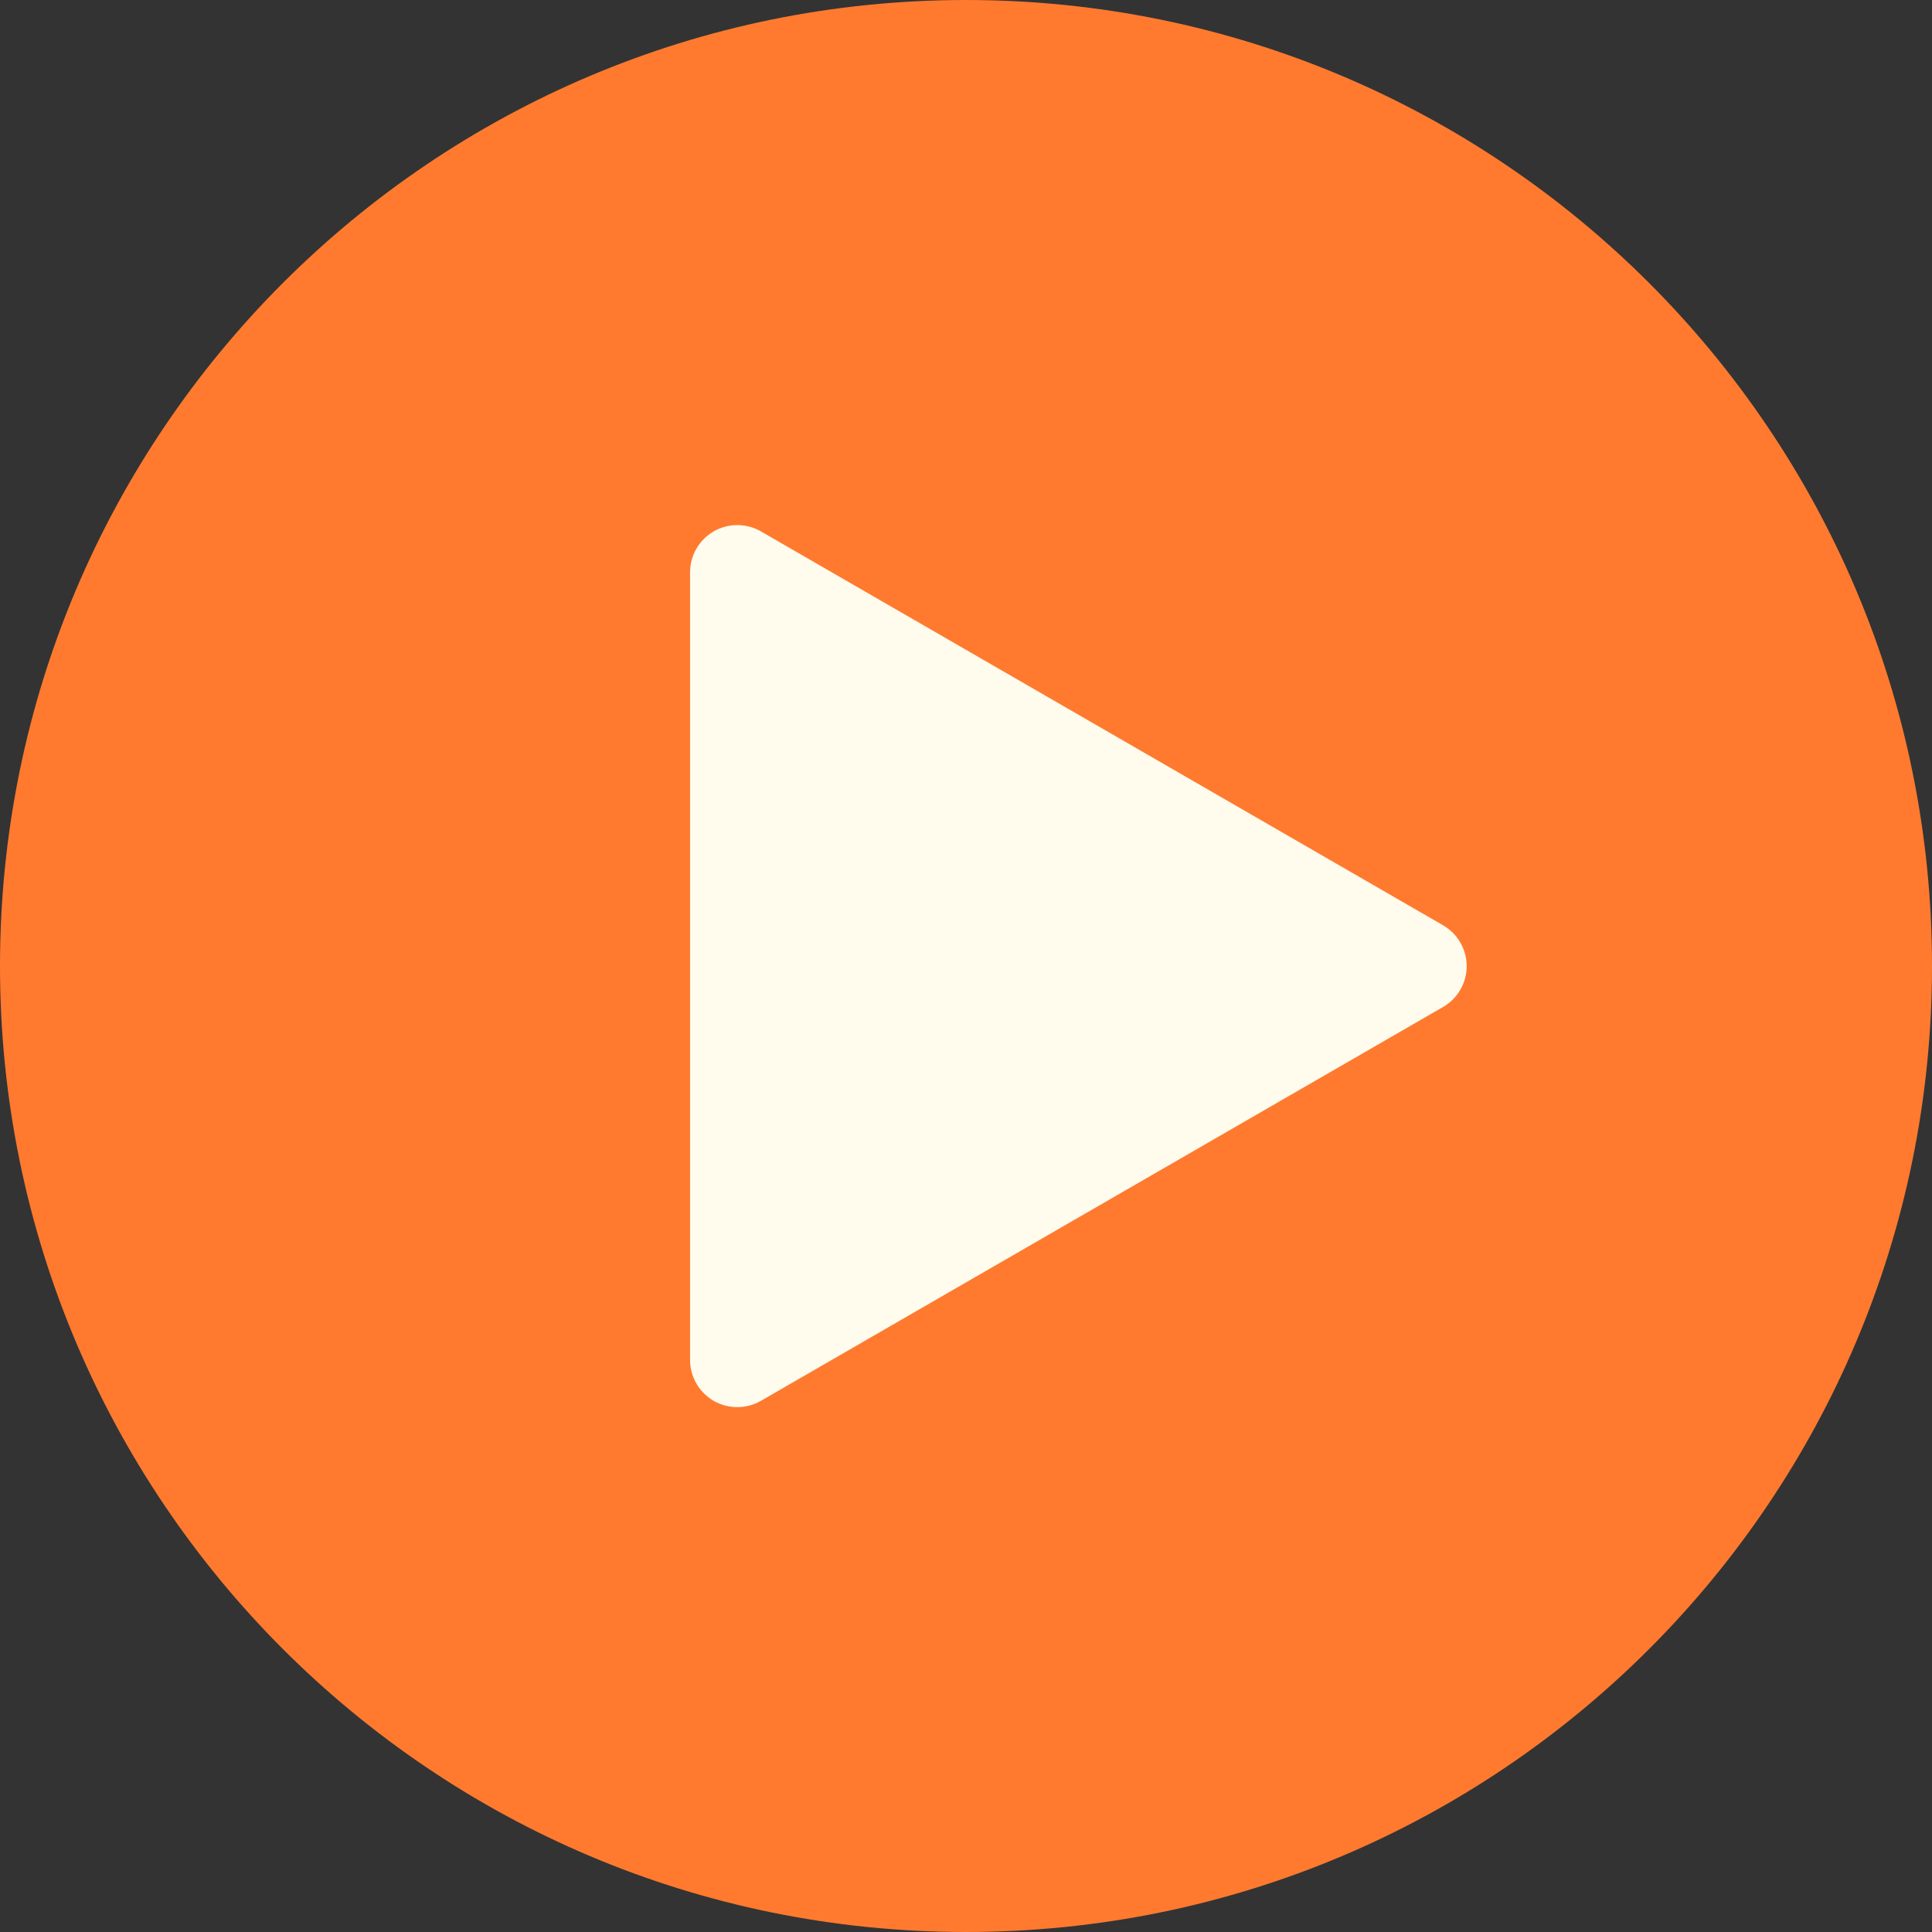
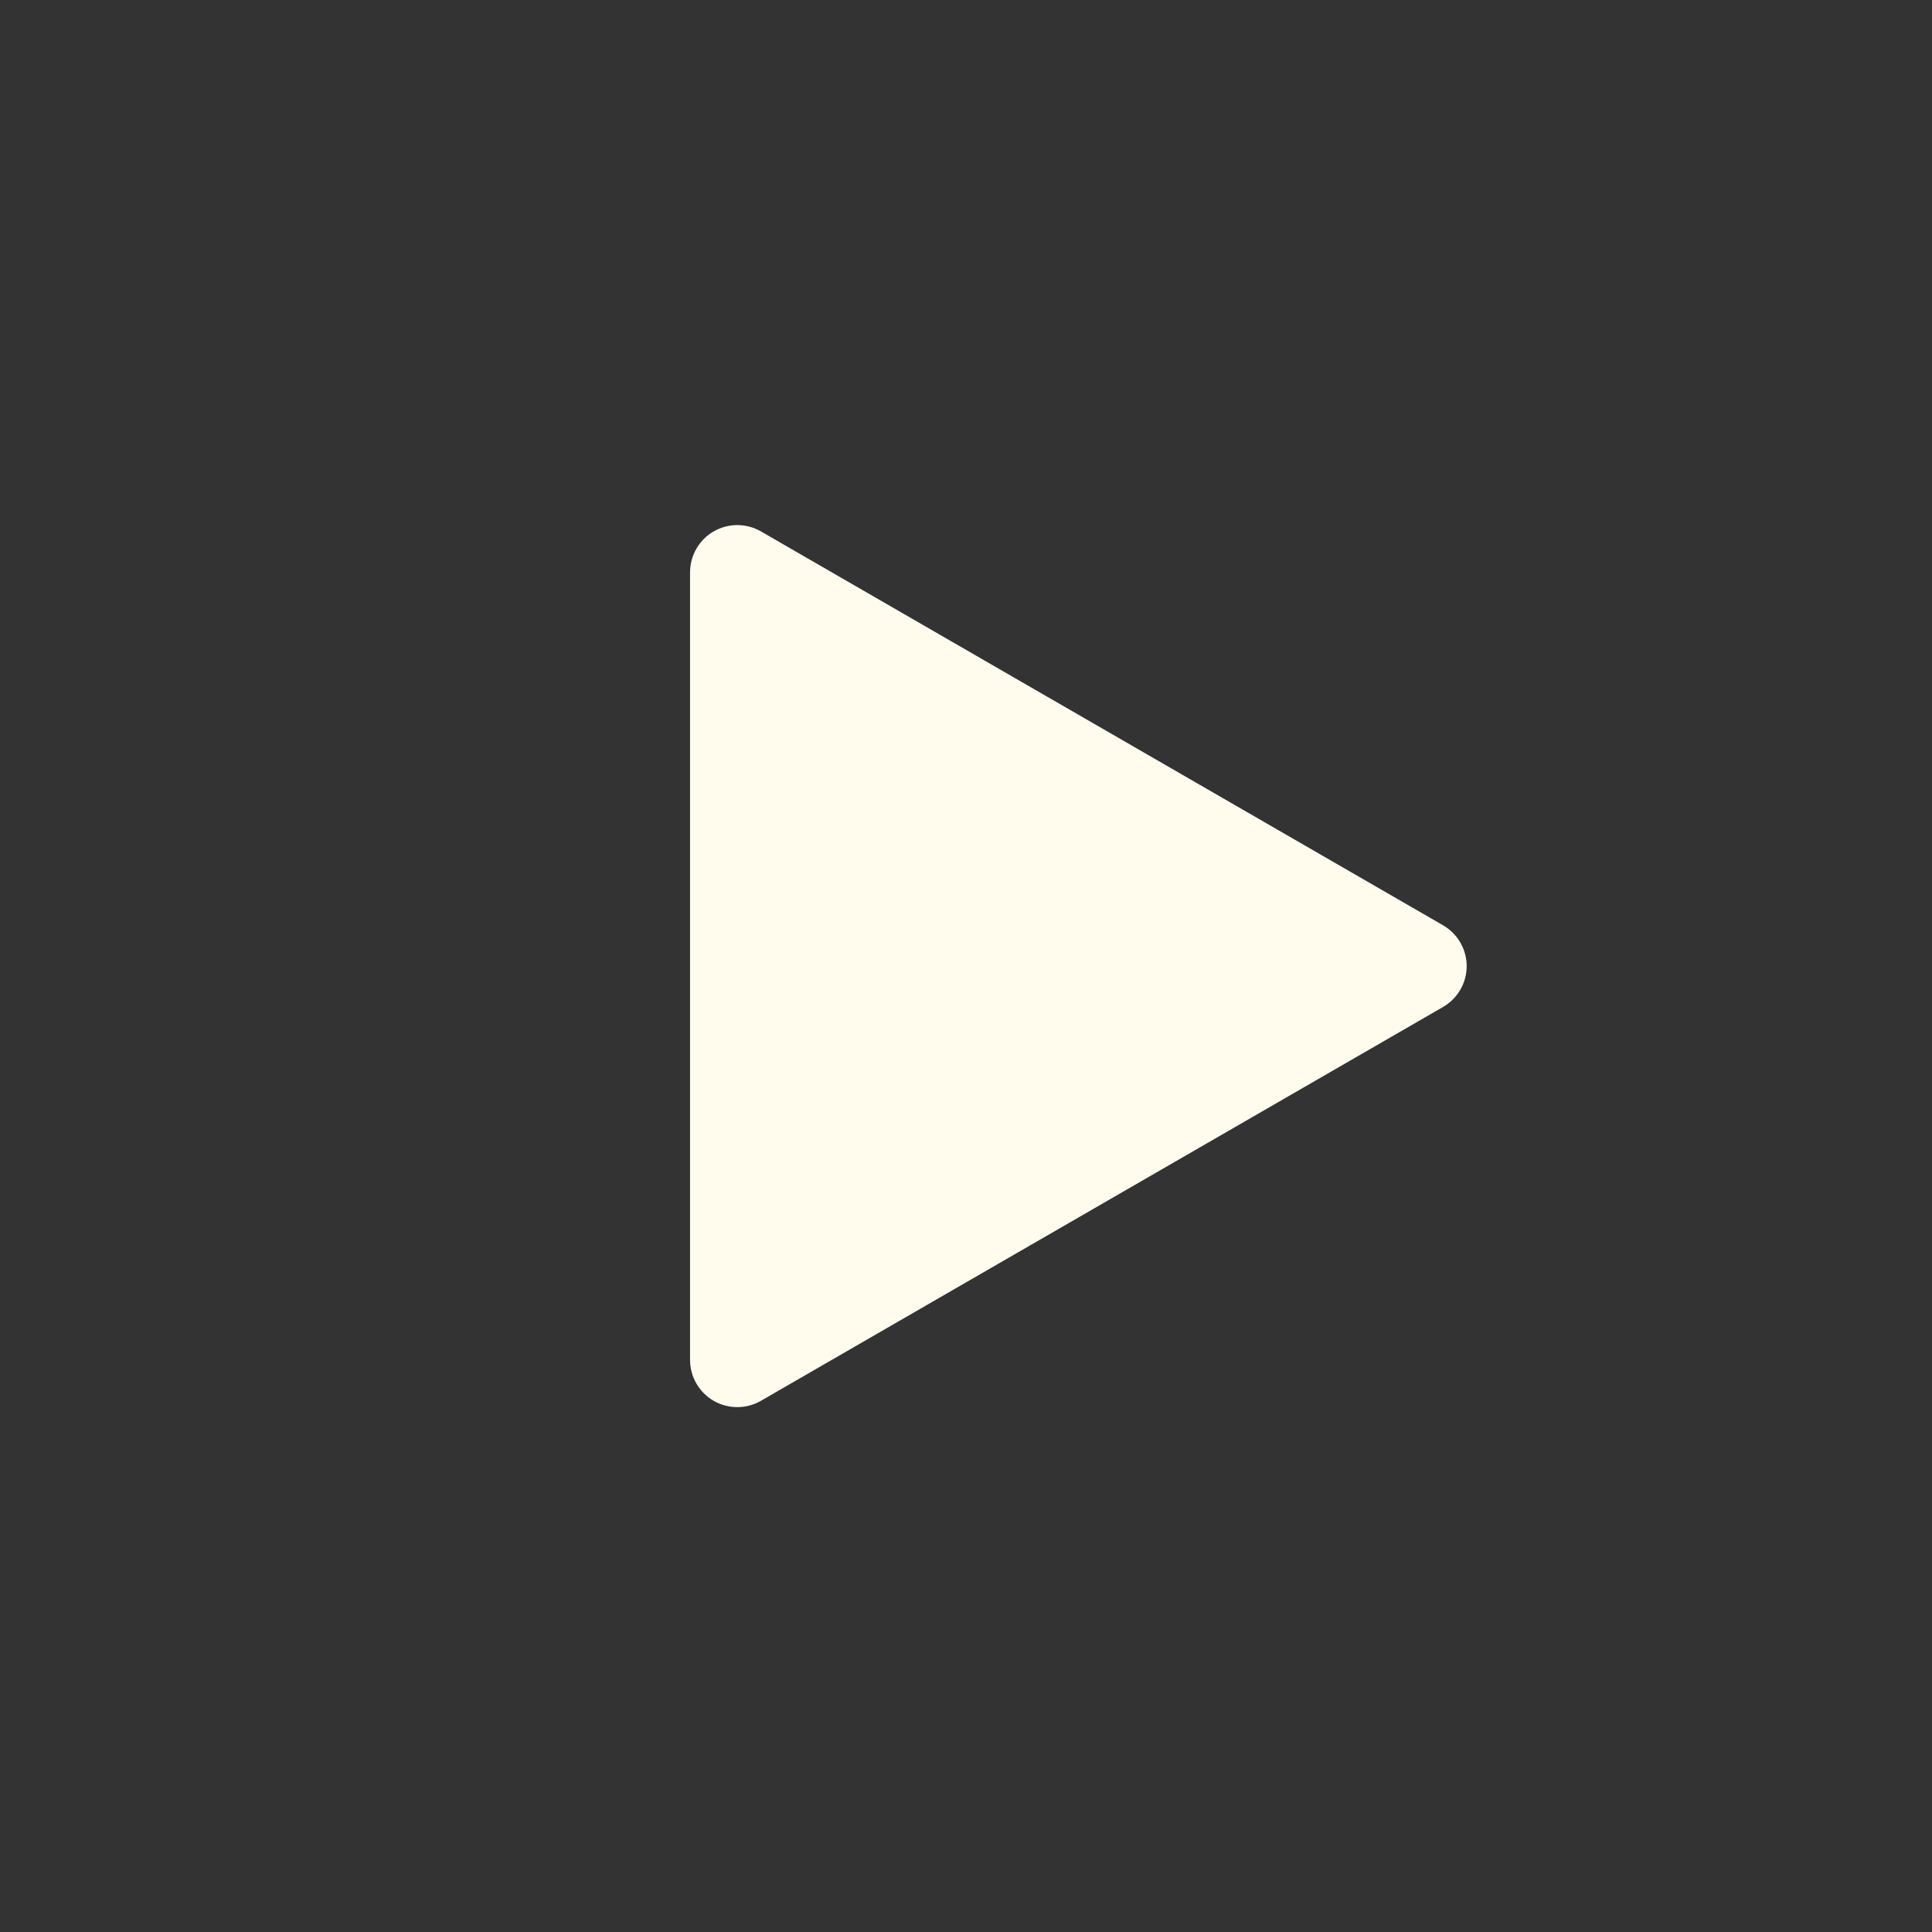
<svg xmlns="http://www.w3.org/2000/svg" width="46" height="46" viewBox="0 0 46 46" fill="none">
  <rect x="0" y="0" width="46" height="46" fill="#333333" stroke="none" />
  <g id="Group">
-     <path id="Vector" d="M23 46C35.703 46 46 35.703 46 23C46 10.297 35.703 0 23 0C10.297 0 0 10.297 0 23C0 35.703 10.297 46 23 46Z" fill="#FF7A2F" />
    <path id="Vector_2" d="M18.113 33.355L34.361 23.974C34.531 23.876 34.672 23.734 34.77 23.564C34.869 23.393 34.921 23.2 34.921 23.003C34.921 22.806 34.869 22.613 34.77 22.443C34.672 22.272 34.531 22.131 34.361 22.032L18.113 12.65C17.943 12.553 17.749 12.502 17.553 12.502C17.356 12.502 17.163 12.554 16.993 12.652C16.822 12.751 16.681 12.892 16.582 13.062C16.483 13.232 16.431 13.425 16.43 13.622V32.383C16.431 32.58 16.483 32.773 16.582 32.943C16.68 33.113 16.822 33.254 16.992 33.353C17.163 33.451 17.356 33.503 17.553 33.503C17.749 33.504 17.943 33.452 18.113 33.355Z" fill="#FFFCEE" />
  </g>
</svg>